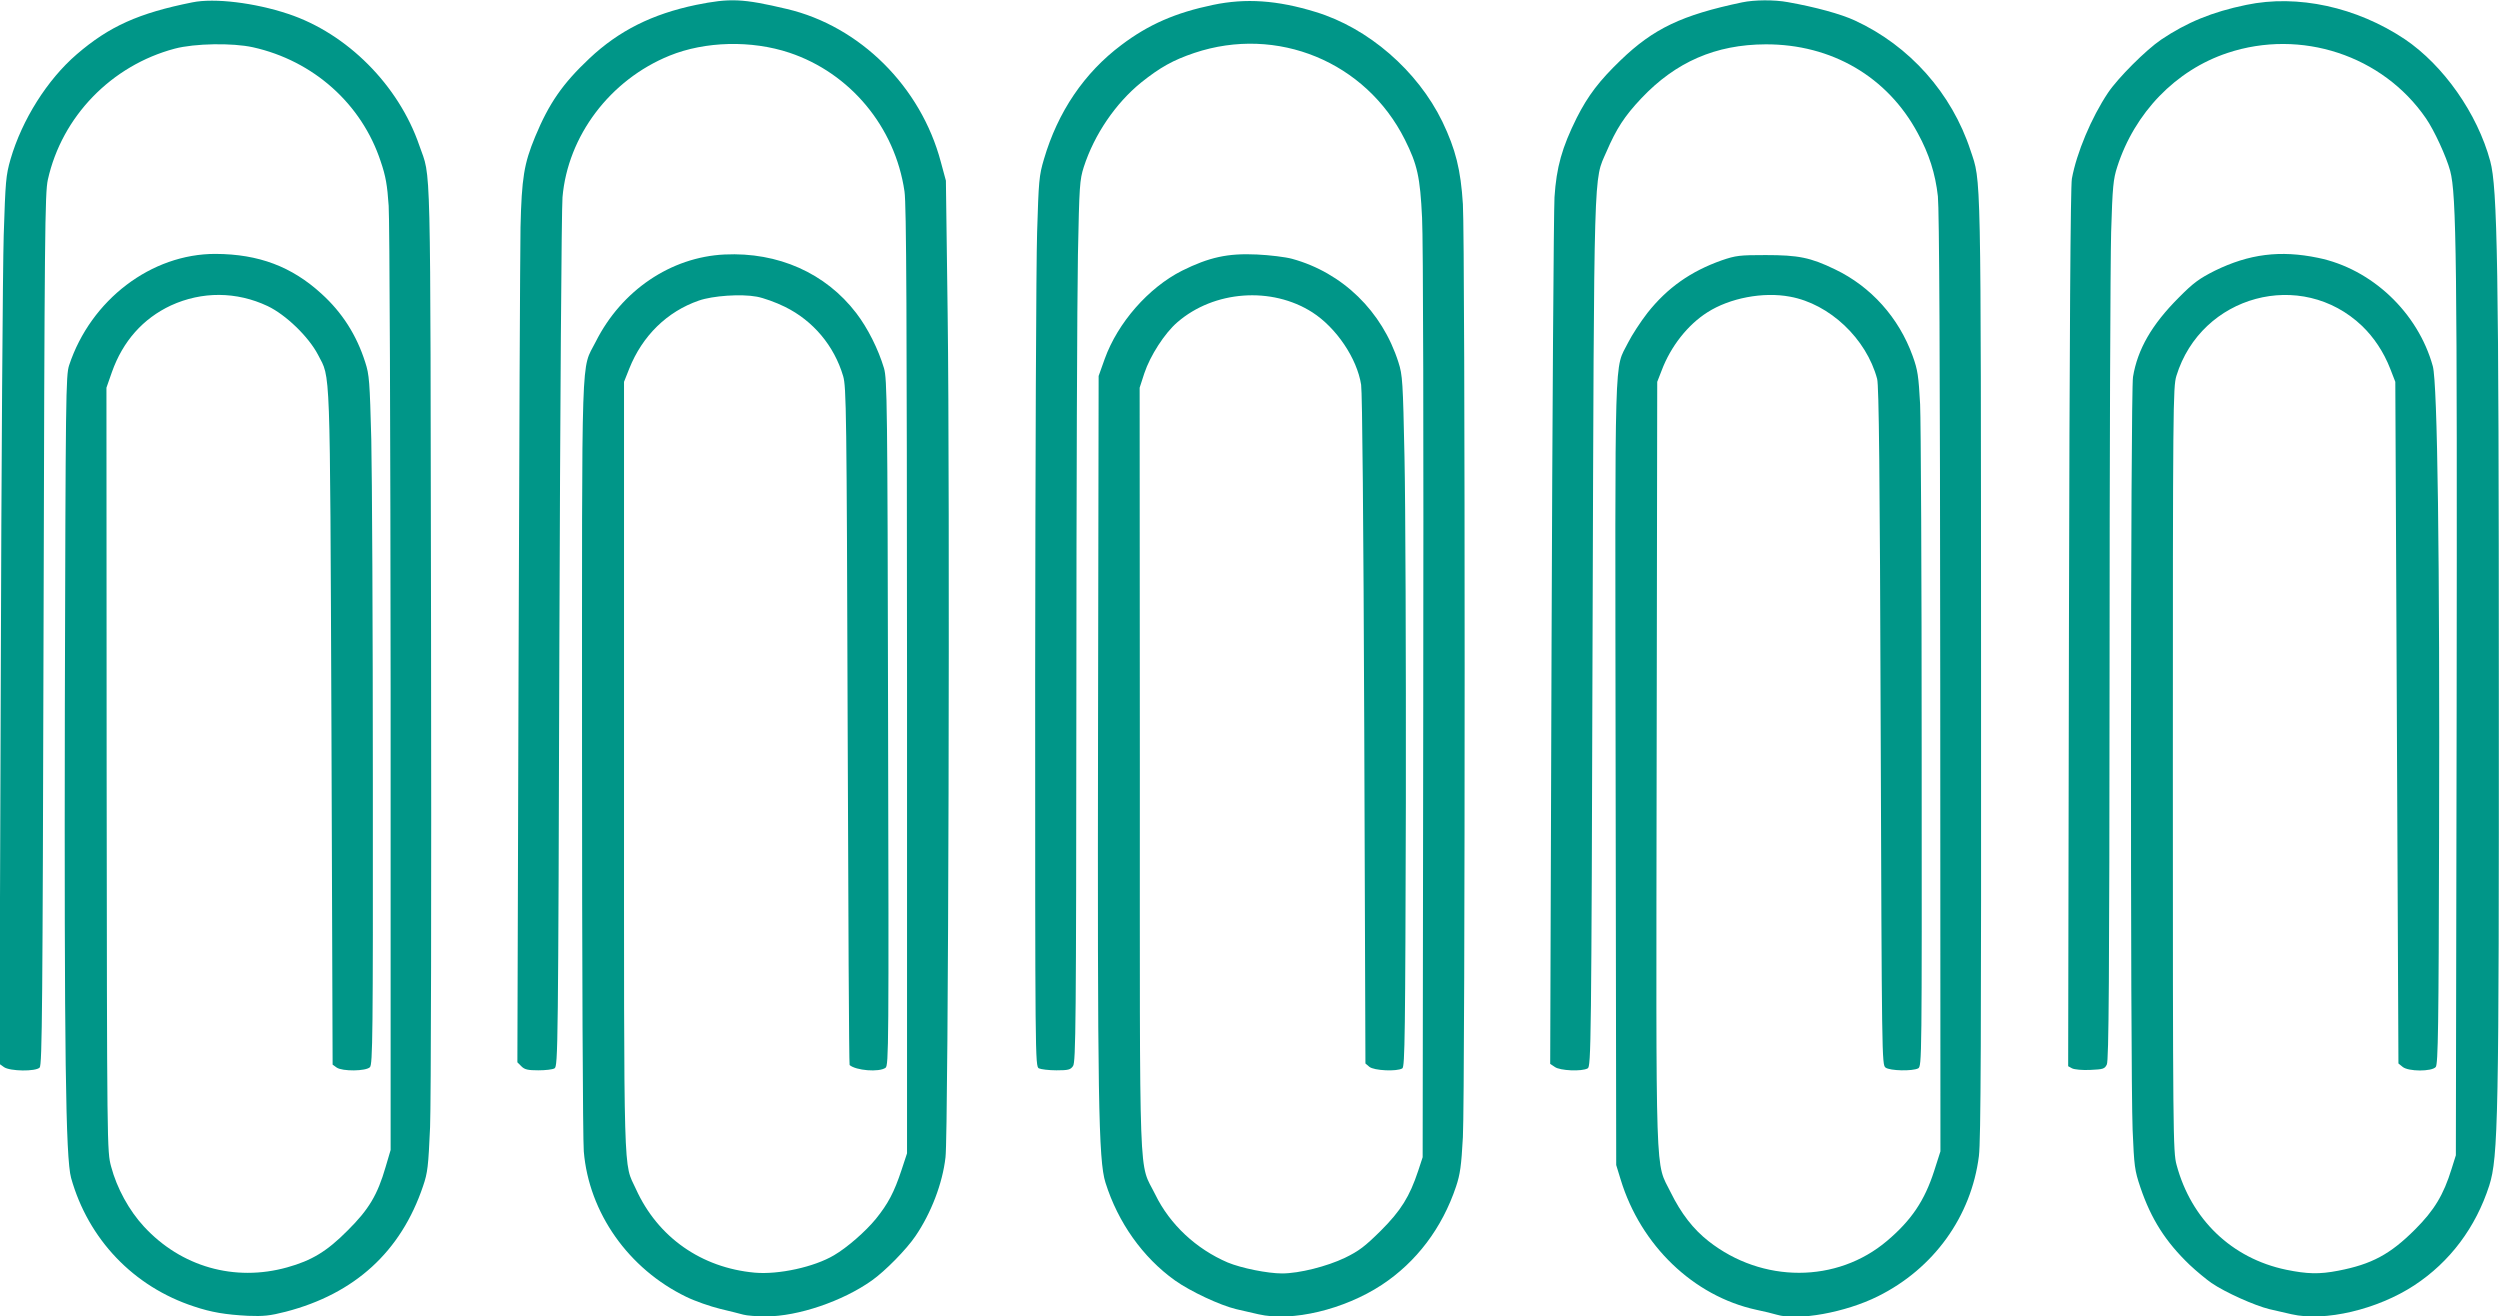
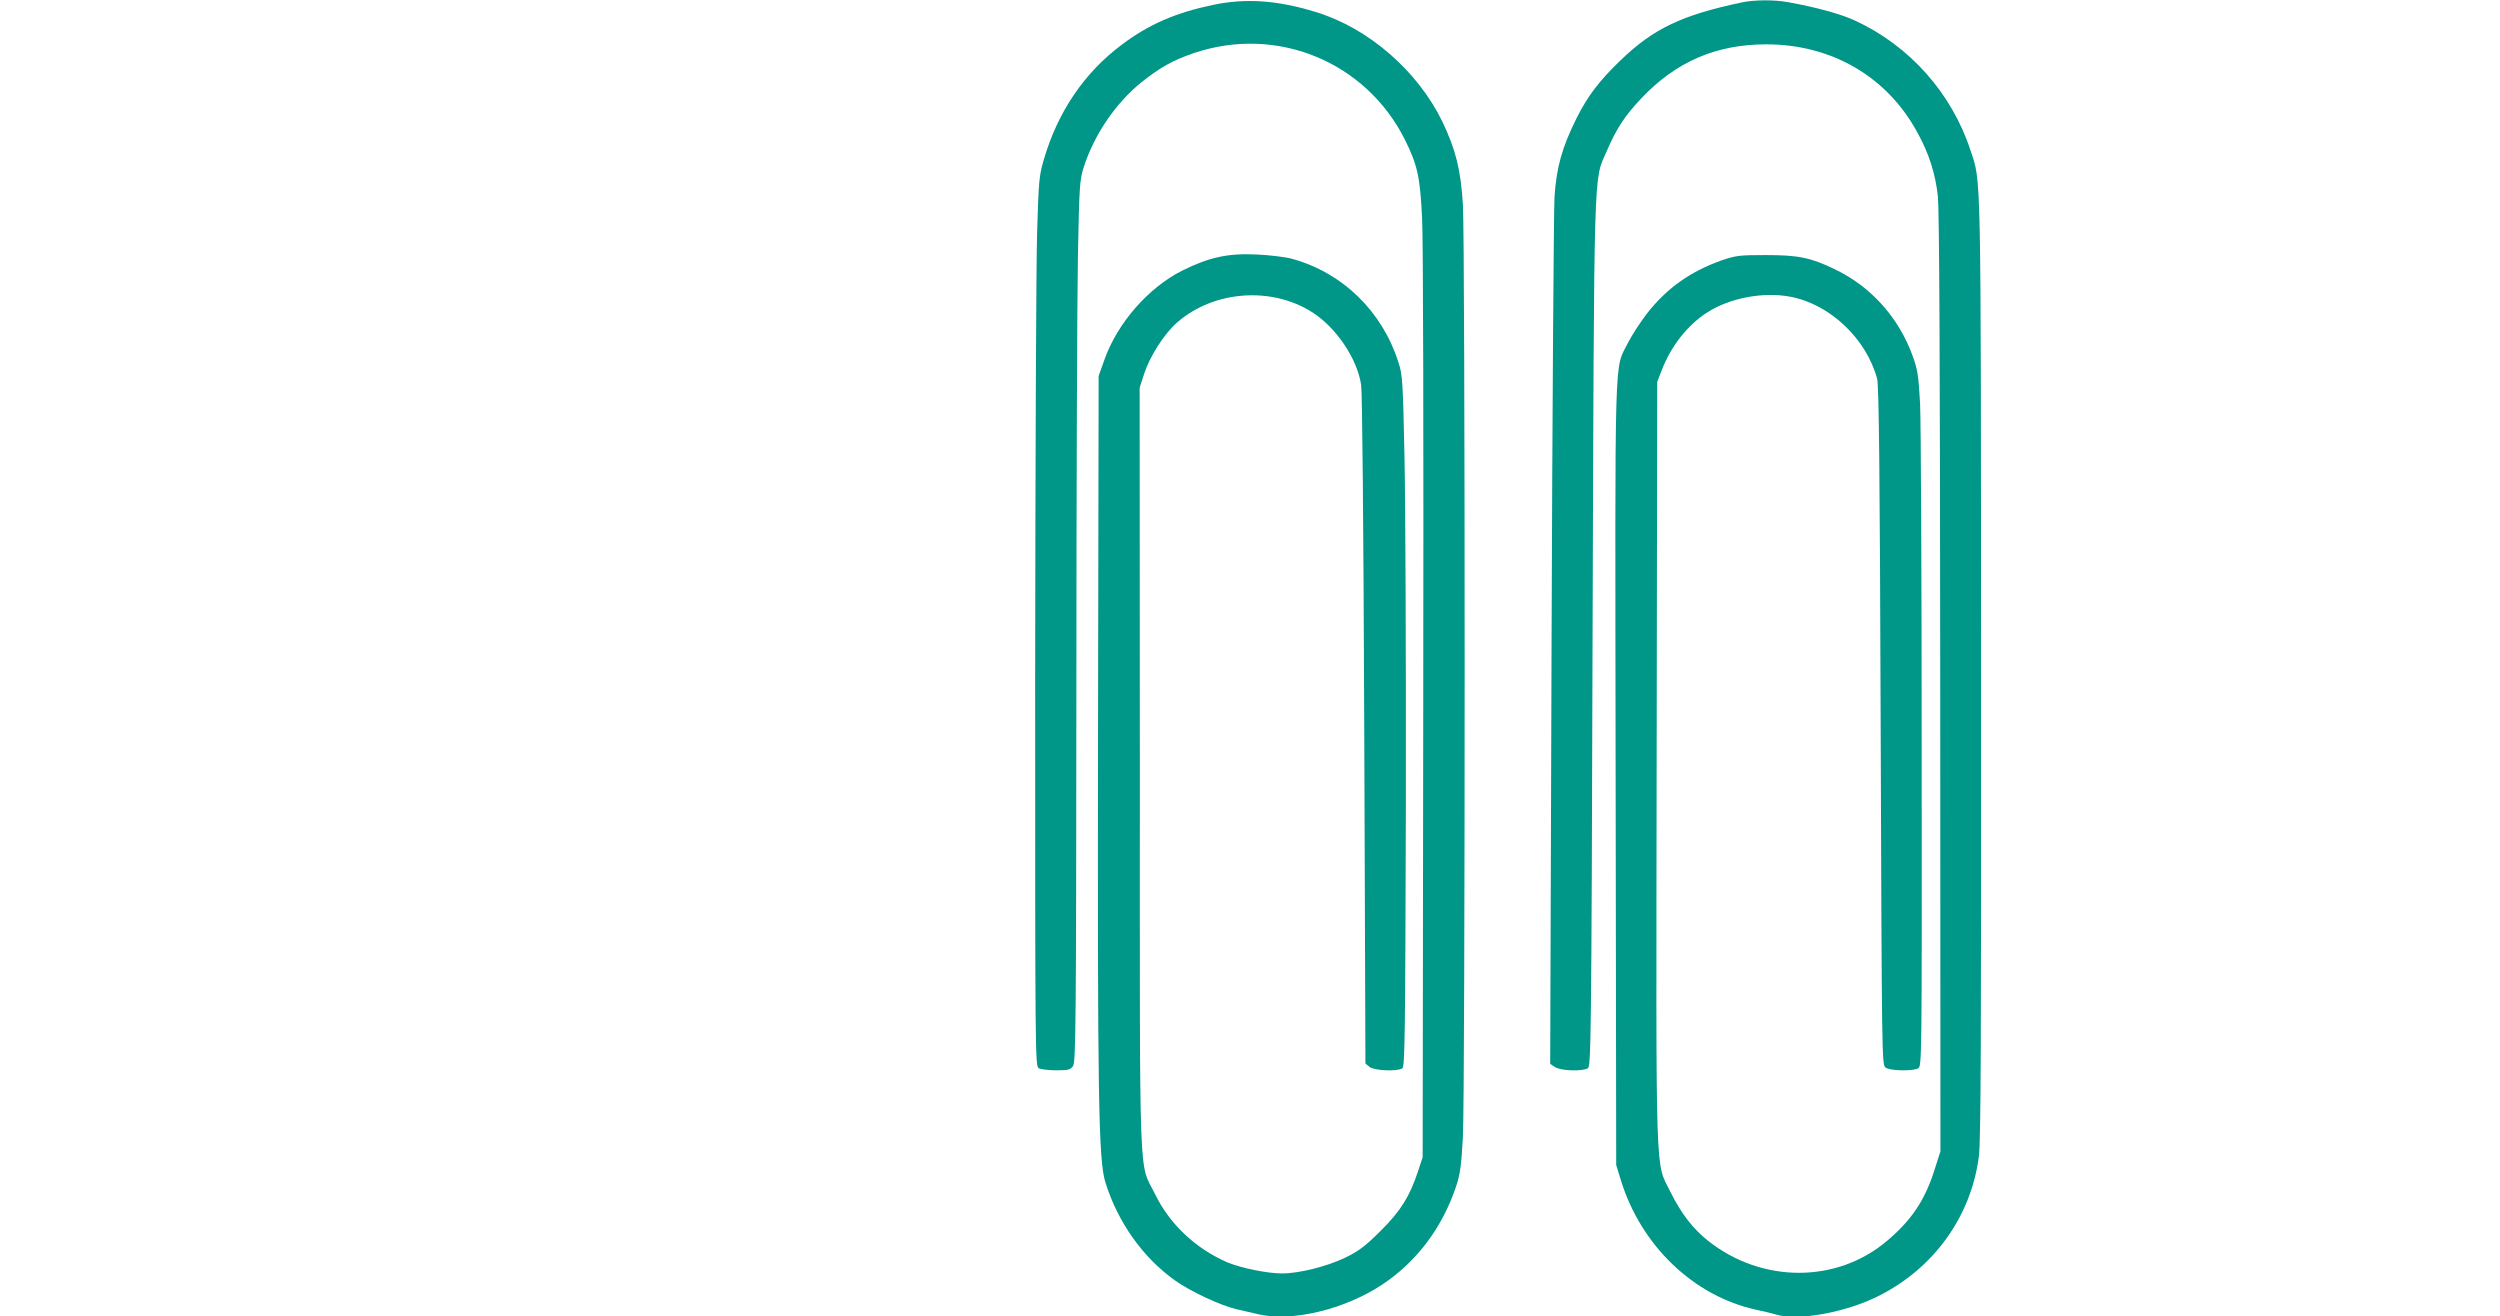
<svg xmlns="http://www.w3.org/2000/svg" version="1.0" width="1280pt" height="674pt" viewBox="0 0 1280 674" preserveAspectRatio="xMidYMid meet">
  <g transform="translate(0,674) scale(0.1,-0.1)" fill="#009688" stroke="none">
-     <path d="M985 6728 c-275 -55 -426 -123 -592 -266 -151 -130 -280 -335 -339 -537 -24 -84 -26 -111 -35 -390 -5 -165 -12 -1187 -15 -2271 l-7 -1971 24 -17 c31 -21 161 -23 182 -2 13 13 15 317 20 2243 5 2033 7 2235 22 2303 72 324 326 585 650 671 102 27 296 30 400 7 310 -69 557 -290 654 -584 26 -76 34 -123 41 -228 5 -72 9 -1182 10 -2482 l0 -2352 -26 -88 c-41 -141 -85 -216 -194 -324 -106 -107 -184 -154 -310 -189 -269 -75 -543 3 -733 209 -76 82 -139 197 -168 307 -21 78 -21 85 -23 2033 l-1 1955 28 80 c56 158 159 274 302 341 159 73 336 72 495 -3 93 -44 210 -157 258 -249 65 -126 61 -16 69 -1912 l6 -1723 21 -15 c29 -20 149 -19 170 2 14 14 16 159 15 1452 0 790 -4 1583 -8 1762 -8 297 -10 331 -31 395 -44 139 -118 255 -224 351 -152 139 -321 203 -542 204 -329 1 -639 -235 -750 -570 -17 -52 -18 -145 -22 -1750 -3 -1769 4 -2310 32 -2411 88 -314 320 -557 629 -658 89 -30 162 -42 277 -48 79 -3 111 0 193 21 354 92 590 308 703 643 24 70 27 101 36 302 5 129 7 1209 5 2525 -4 2517 1 2324 -60 2501 -106 309 -370 574 -672 674 -171 57 -377 82 -490 59z" />
-     <path d="M3564 6715 c-225 -47 -395 -132 -546 -274 -138 -130 -207 -230 -278 -401 -57 -138 -69 -210 -75 -464 -2 -127 -7 -1141 -10 -2253 l-6 -2022 21 -21 c16 -16 33 -20 86 -20 36 0 73 4 83 10 18 9 19 100 25 2182 4 1195 11 2220 16 2278 27 314 243 601 548 725 182 74 419 80 614 15 311 -104 541 -380 589 -710 10 -66 12 -627 13 -2505 l0 -2420 -28 -85 c-38 -115 -69 -173 -131 -250 -53 -65 -148 -148 -215 -187 -101 -60 -284 -100 -406 -89 -273 25 -496 181 -608 428 -65 142 -61 -6 -61 2158 l0 1975 27 68 c67 168 194 292 356 348 71 25 217 35 297 20 33 -6 98 -29 144 -52 144 -71 252 -199 298 -355 16 -55 18 -177 23 -1791 3 -952 7 -1733 10 -1736 32 -28 151 -38 184 -14 16 12 17 105 13 1767 -3 1644 -5 1759 -21 1815 -29 97 -83 205 -142 282 -157 205 -400 313 -674 300 -275 -13 -528 -184 -660 -447 -76 -151 -70 21 -70 -2116 0 -1065 4 -1968 9 -2029 26 -314 229 -602 525 -745 45 -22 123 -49 172 -61 49 -12 103 -25 120 -30 17 -5 69 -9 116 -9 164 0 393 78 542 184 68 48 177 159 223 227 80 117 139 270 154 404 15 122 23 3426 11 4315 l-9 685 -26 96 c-102 385 -414 695 -788 783 -228 54 -291 56 -465 21z" />
    <path d="M6211 6715 c-192 -40 -330 -100 -469 -205 -191 -143 -326 -343 -397 -585 -25 -84 -27 -110 -35 -375 -5 -157 -9 -1181 -10 -2277 0 -1960 0 -1992 19 -2003 11 -5 51 -10 90 -10 61 0 72 3 85 22 14 20 16 218 17 1898 0 1031 4 2046 8 2255 7 356 9 384 30 450 54 167 163 326 293 432 99 79 164 115 273 152 424 142 878 -45 1078 -444 64 -128 78 -191 88 -400 6 -113 8 -1130 6 -2500 l-3 -2310 -23 -70 c-44 -132 -88 -203 -192 -307 -81 -80 -111 -103 -183 -138 -92 -44 -234 -80 -322 -80 -74 0 -208 27 -278 56 -161 69 -296 194 -371 348 -86 175 -79 -24 -79 2176 l-1 1955 24 74 c30 90 104 205 169 261 188 163 483 184 691 51 123 -79 229 -236 250 -371 6 -41 12 -701 16 -1770 l6 -1705 20 -17 c24 -20 142 -25 169 -8 13 8 15 172 18 1362 1 744 -2 1540 -7 1768 -8 387 -10 420 -31 485 -83 261 -286 459 -545 530 -33 9 -114 19 -180 22 -149 7 -244 -14 -383 -83 -172 -87 -329 -266 -396 -452 l-31 -87 -3 -1775 c-3 -1926 2 -2241 38 -2355 64 -204 191 -383 356 -501 79 -56 230 -127 314 -147 36 -8 86 -20 113 -26 172 -40 439 24 631 150 178 117 310 292 381 504 21 63 27 106 35 253 12 231 12 4578 0 4777 -11 176 -37 280 -105 422 -127 261 -379 480 -650 562 -195 60 -357 71 -524 36z" />
    <path d="M8920 6728 c-309 -65 -454 -134 -623 -297 -110 -106 -166 -180 -224 -294 -76 -153 -104 -253 -114 -407 -4 -74 -11 -1103 -15 -2286 l-7 -2151 24 -16 c26 -19 138 -24 168 -7 17 9 19 108 25 2227 8 2441 5 2314 71 2466 51 118 92 182 179 274 176 186 380 275 636 276 338 1 624 -166 779 -455 58 -106 90 -207 103 -323 7 -70 11 -817 12 -2495 l1 -2395 -32 -100 c-49 -152 -116 -252 -241 -358 -257 -218 -639 -218 -914 -2 -78 61 -141 142 -194 250 -80 163 -75 -1 -72 2193 l3 1957 23 59 c46 122 133 233 234 297 114 73 285 106 423 80 203 -37 391 -215 446 -421 9 -34 14 -472 18 -1778 6 -1701 6 -1734 25 -1748 23 -17 138 -19 167 -4 19 11 19 39 18 1623 0 887 -4 1686 -8 1777 -8 145 -12 175 -38 247 -71 197 -214 356 -398 444 -126 61 -188 73 -355 73 -133 0 -152 -2 -225 -27 -158 -56 -278 -140 -380 -269 -35 -45 -80 -114 -99 -152 -72 -145 -67 26 -64 -2202 l3 -2009 23 -75 c103 -337 373 -596 694 -666 40 -8 87 -20 104 -25 109 -33 353 11 519 94 286 142 478 409 517 718 10 83 12 587 11 2499 -1 2592 1 2485 -54 2650 -96 293 -312 536 -592 665 -71 33 -202 69 -343 94 -71 13 -171 12 -234 -1z" />
-     <path d="M11501 6715 c-175 -36 -305 -90 -436 -178 -78 -53 -221 -196 -272 -272 -85 -127 -161 -308 -185 -440 -7 -41 -12 -786 -15 -2302 l-4 -2242 20 -11 c12 -6 53 -10 93 -8 66 3 74 5 85 28 10 20 13 434 14 2010 0 1092 4 2104 8 2250 7 235 11 273 31 335 89 278 300 496 565 584 376 125 794 -12 1016 -335 42 -61 104 -195 124 -269 32 -121 36 -442 33 -2765 l-4 -2275 -22 -70 c-41 -133 -89 -212 -187 -310 -127 -127 -222 -178 -393 -211 -98 -19 -159 -17 -267 5 -278 58 -486 257 -561 537 -18 66 -19 153 -19 2024 0 1866 1 1958 18 2015 127 414 640 553 951 256 60 -58 110 -132 144 -219 l26 -67 8 -1745 8 -1745 21 -17 c29 -25 150 -25 170 -1 12 13 15 211 17 1177 4 1434 -8 2323 -32 2411 -76 275 -313 499 -588 555 -193 40 -352 20 -528 -66 -79 -40 -109 -61 -185 -138 -138 -138 -211 -265 -234 -406 -13 -78 -14 -3545 -2 -3855 8 -187 10 -206 40 -295 55 -162 129 -278 252 -396 35 -33 86 -75 112 -93 70 -48 222 -116 297 -134 36 -8 86 -20 113 -26 170 -39 439 24 628 148 183 120 315 297 384 511 46 145 50 345 49 2545 0 2164 -7 2565 -44 2700 -66 244 -239 490 -437 624 -247 165 -549 231 -812 176z" />
  </g>
</svg>